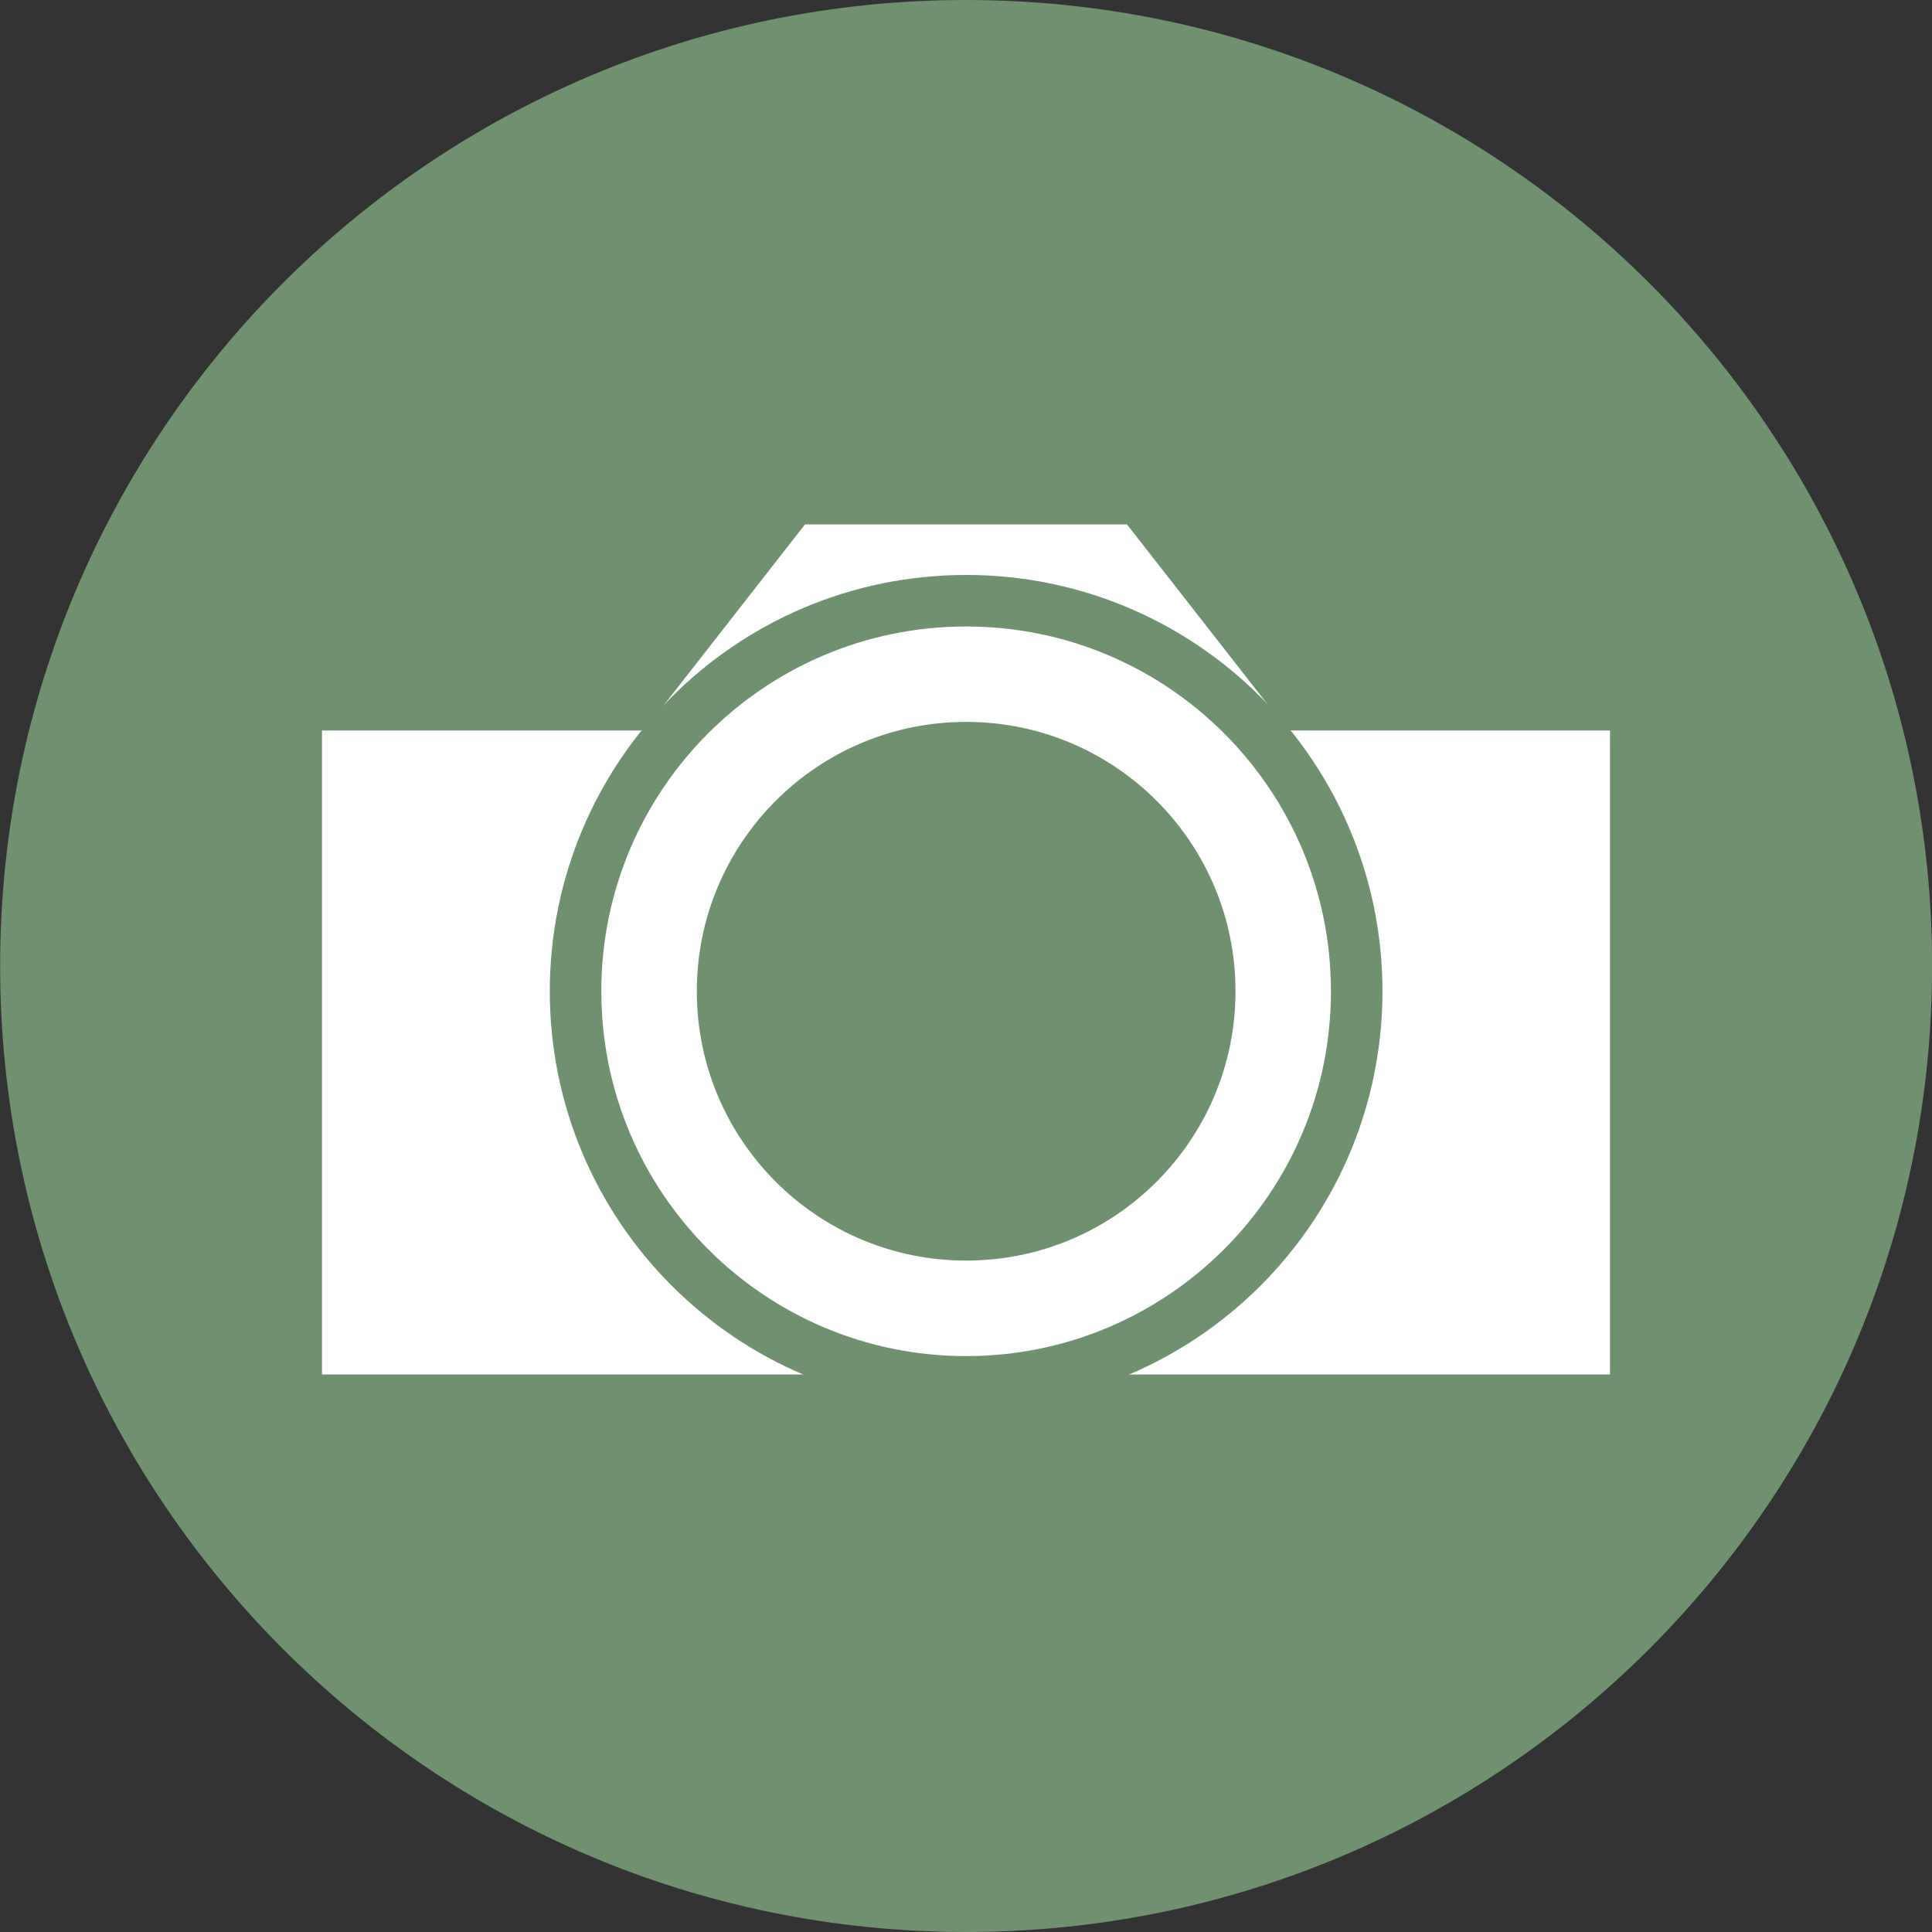
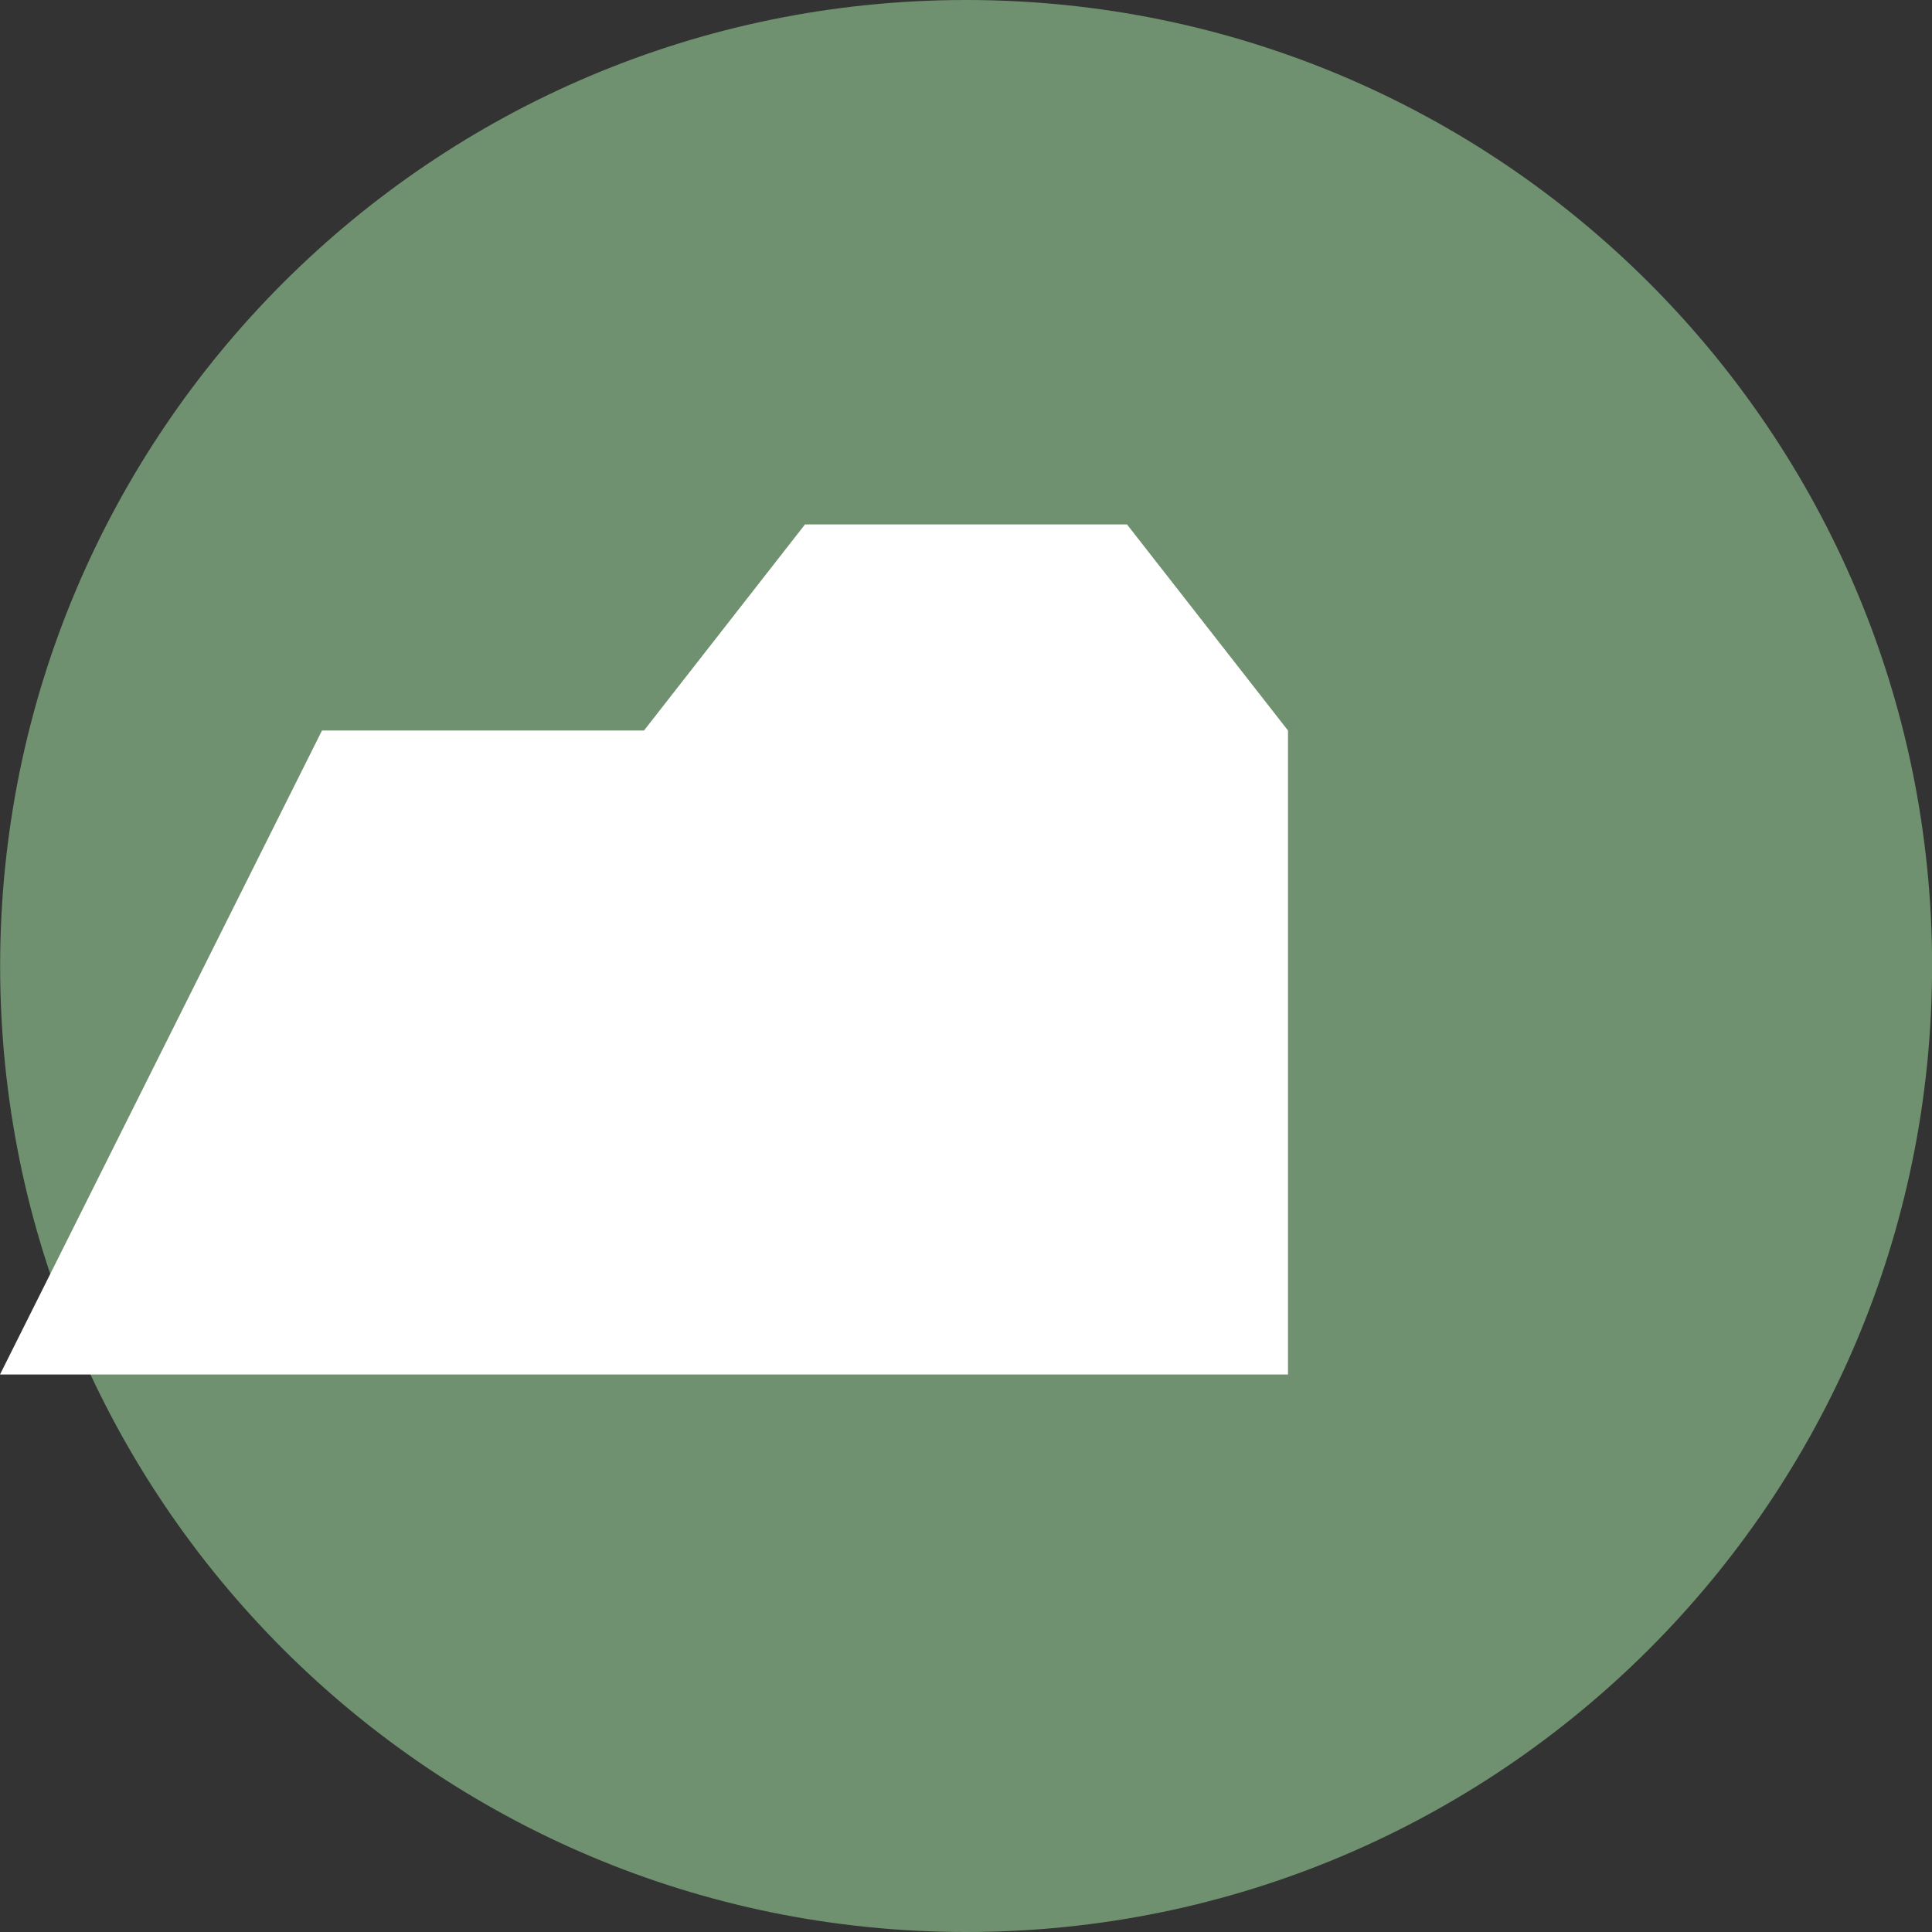
<svg xmlns="http://www.w3.org/2000/svg" viewBox="0 0 75 75">
  <rect x="0" y="0" width="75" height="75" fill="#333333" stroke="none" />
  <path d="M75.003 37.5c0 20.71-16.788 37.5-37.5 37.5C16.795 75 .005 58.212.005 37.5.004 16.79 16.792 0 37.504 0c20.71 0 37.5 16.79 37.5 37.5z" fill="#6f916f" />
-   <path d="M12.5 28.358H25l6.25-8h12.5l6.25 8h12.5v25h-50z" fill="#fff" />
-   <path d="M52.667 38.482c0 8.374-6.788 15.162-15.162 15.162s-15.162-6.788-15.162-15.162S29.13 23.32 37.505 23.32s15.162 6.788 15.162 15.162z" stroke="#6f916f" stroke-linecap="square" stroke-width="2" fill="#fff" />
-   <path d="M47.962 38.48c0 5.775-4.681 10.456-10.456 10.456S27.05 44.255 27.05 38.48s4.681-10.456 10.456-10.456 10.456 4.681 10.456 10.456z" fill="#6f916f" />
+   <path d="M12.5 28.358H25l6.25-8h12.5l6.25 8v25h-50z" fill="#fff" />
</svg>